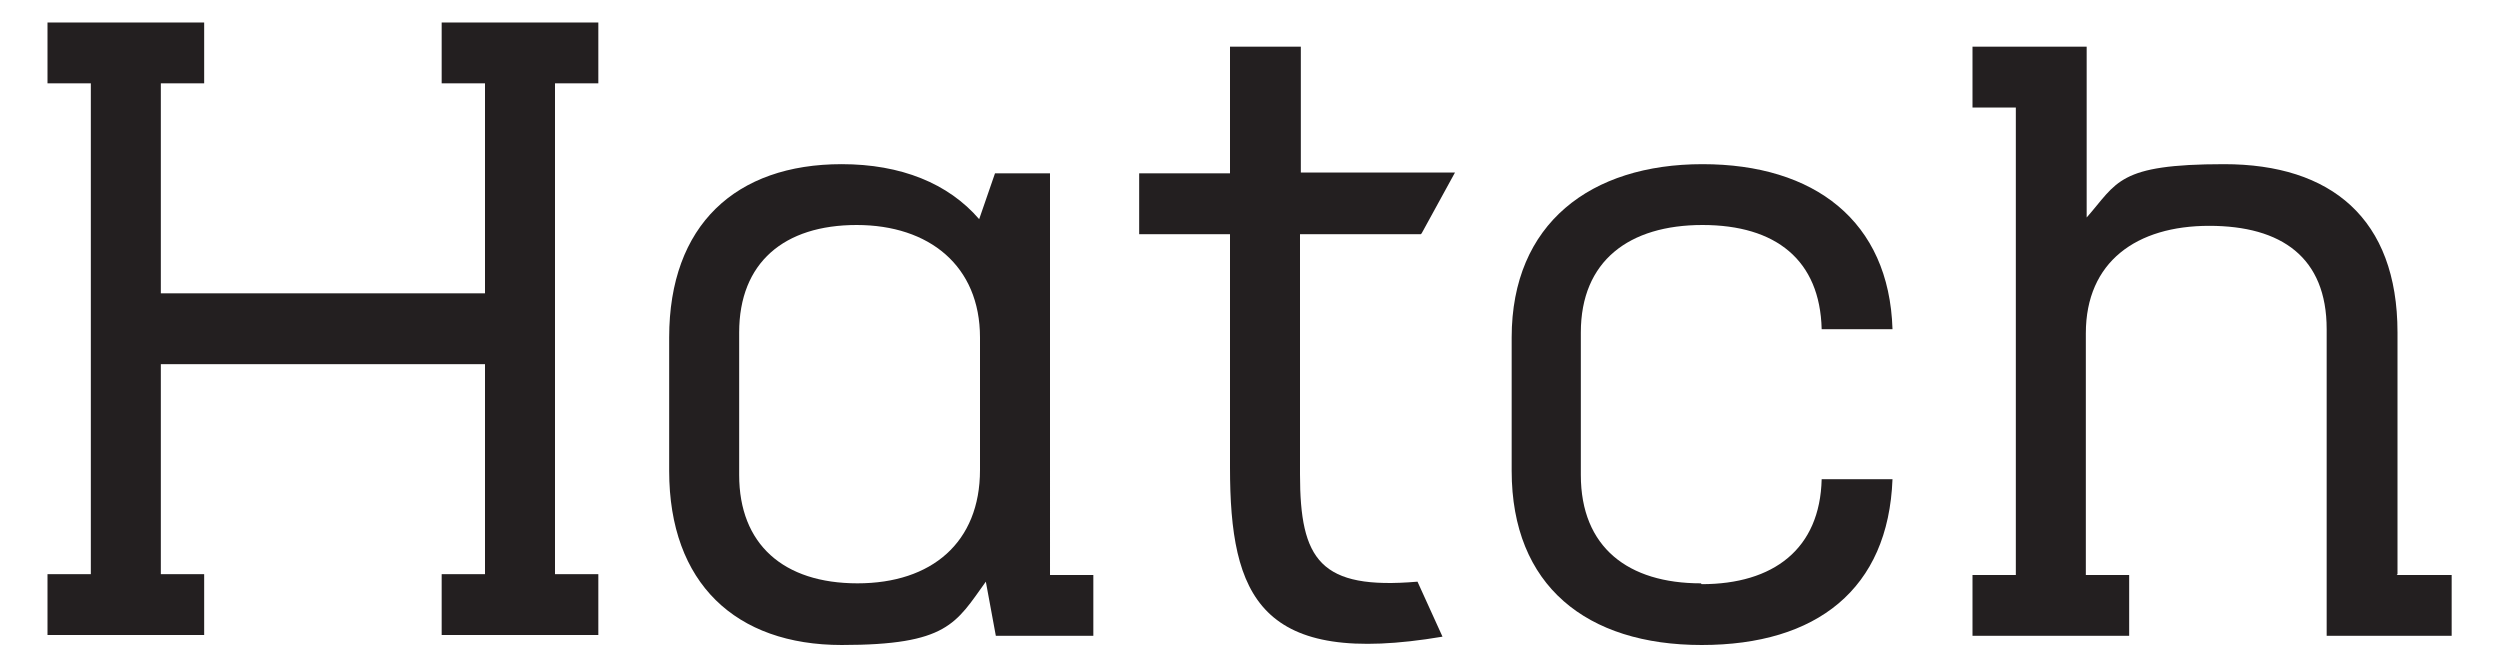
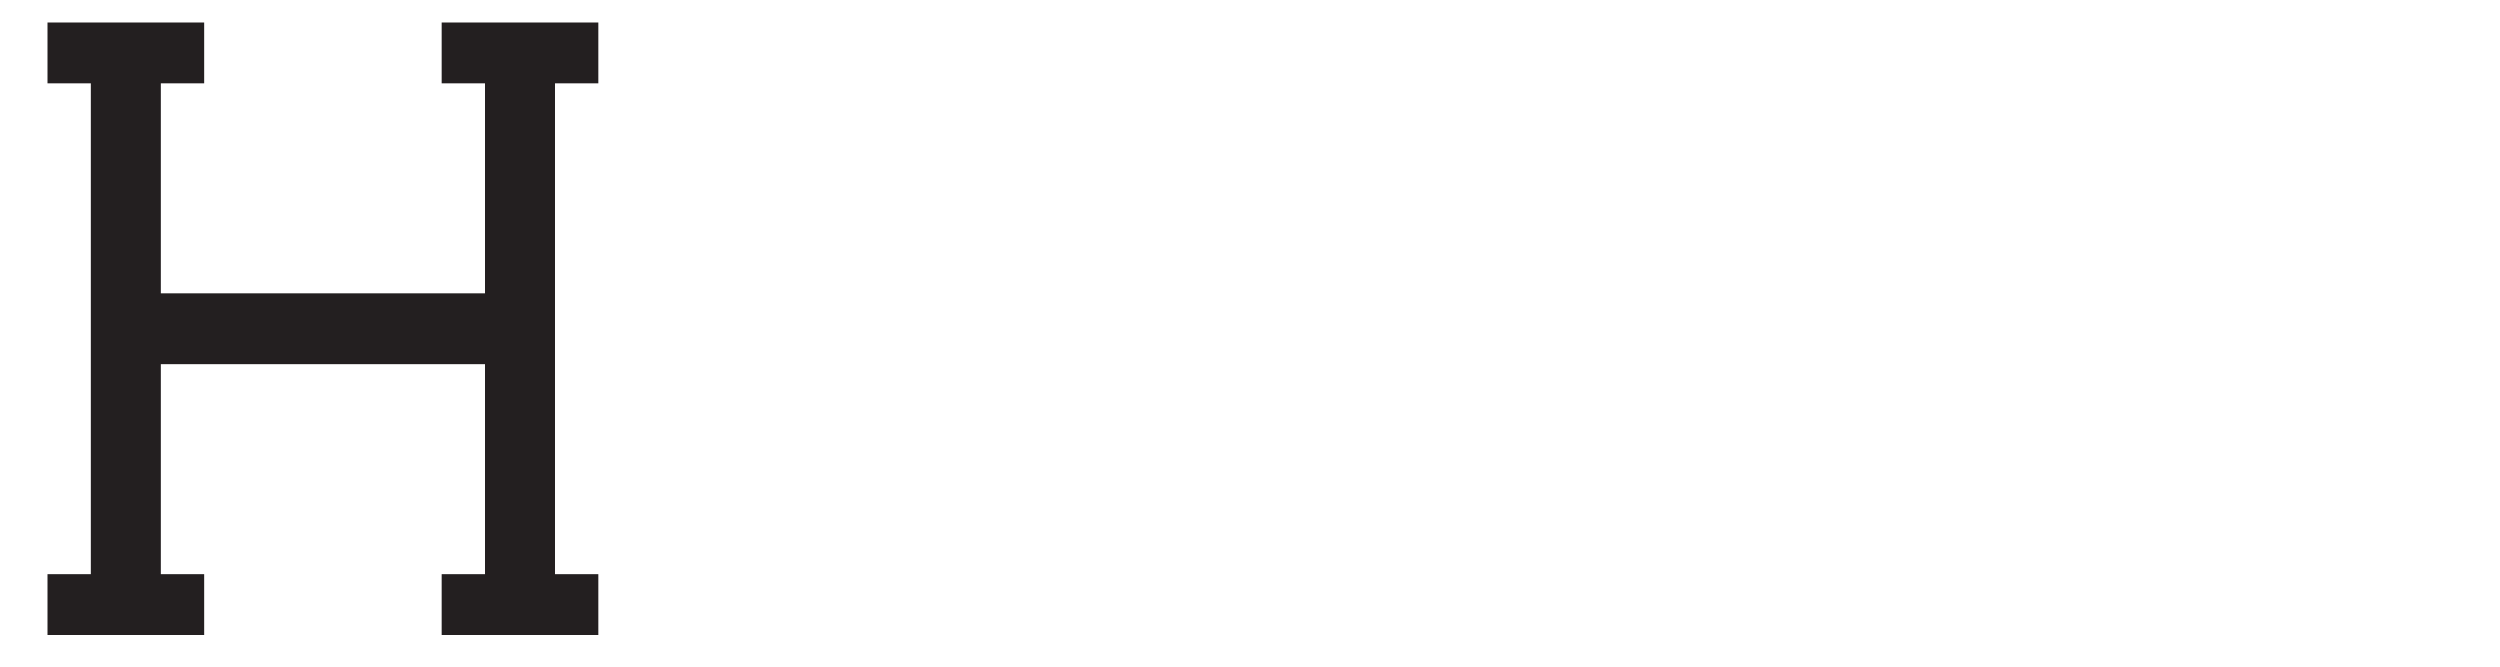
<svg xmlns="http://www.w3.org/2000/svg" viewBox="0 0 300 80" version="1.1" id="Layer_2">
  <defs>
    <style>
      .st0 {
        fill: #231f20;
      }
    </style>
  </defs>
  <g id="Layer_1-2">
    <g>
-       <path d="M126,20.8h-6.6l-1.9,5.5c-3.7-4.3-9.4-6.6-16.5-6.6-12.7,0-20.7,7.3-20.7,20.8v16c0,13.5,8,20.9,20.7,20.9s13.7-2.6,17.3-7.6l1.2,6.5h11.7v-7.3h-5.2V20.8h0ZM117.6,56.4c0,8.7-5.8,13.6-14.7,13.6s-14.2-4.7-14.2-13v-17.1c0-8.4,5.4-12.9,14.1-12.9s14.8,4.9,14.8,13.5v16h0Z" class="st0" />
-       <path d="M287.7,68.9v-29c0-13.7-8-20.2-20.8-20.2s-12.8,2.2-16.5,6.4V5.6h-13.7v7.3h5.2v56.1h-5.2v7.3h18.8v-7.3h-5.2v-29c0-8.6,6.1-12.9,14.8-12.9s14.1,3.8,14.1,12.4v36.8h15v-7.3h-6.6Z" class="st0" />
-       <path d="M170.6,28l4-7.3h-18.5V5.6h-8.5v15.2h-10.9v7.3h10.9v28c0,15.5,3.6,24,25.5,20.3l-3-6.6c-11.7,1-14.1-2.6-14.1-12.9v-28.8h14.5Z" class="st0" />
-       <path d="M204.1,70c-8.7,0-14.4-4.3-14.4-13v-17.1c0-8.6,5.8-12.9,14.6-12.9s14.1,4.2,14.3,12.5h8.5c-.4-13-9.4-19.8-22.8-19.8s-22.9,7.1-22.9,20.8v16c0,13.8,9,20.9,22.8,20.9s22.4-6.7,22.9-19.9h-8.5c-.2,8.4-5.8,12.6-14.4,12.6h0Z" class="st0" />
      <polygon points="66.6 10 71.8 10 71.8 2.7 53 2.7 53 10 58.2 10 58.2 35.2 19.3 35.2 19.3 10 24.5 10 24.5 2.7 5.7 2.7 5.7 10 10.9 10 10.9 68.9 5.7 68.9 5.7 76.2 24.5 76.2 24.5 68.9 19.3 68.9 19.3 43.7 58.2 43.7 58.2 68.9 53 68.9 53 76.2 71.8 76.2 71.8 68.9 66.6 68.9 66.6 10" class="st0" />
    </g>
  </g>
</svg>